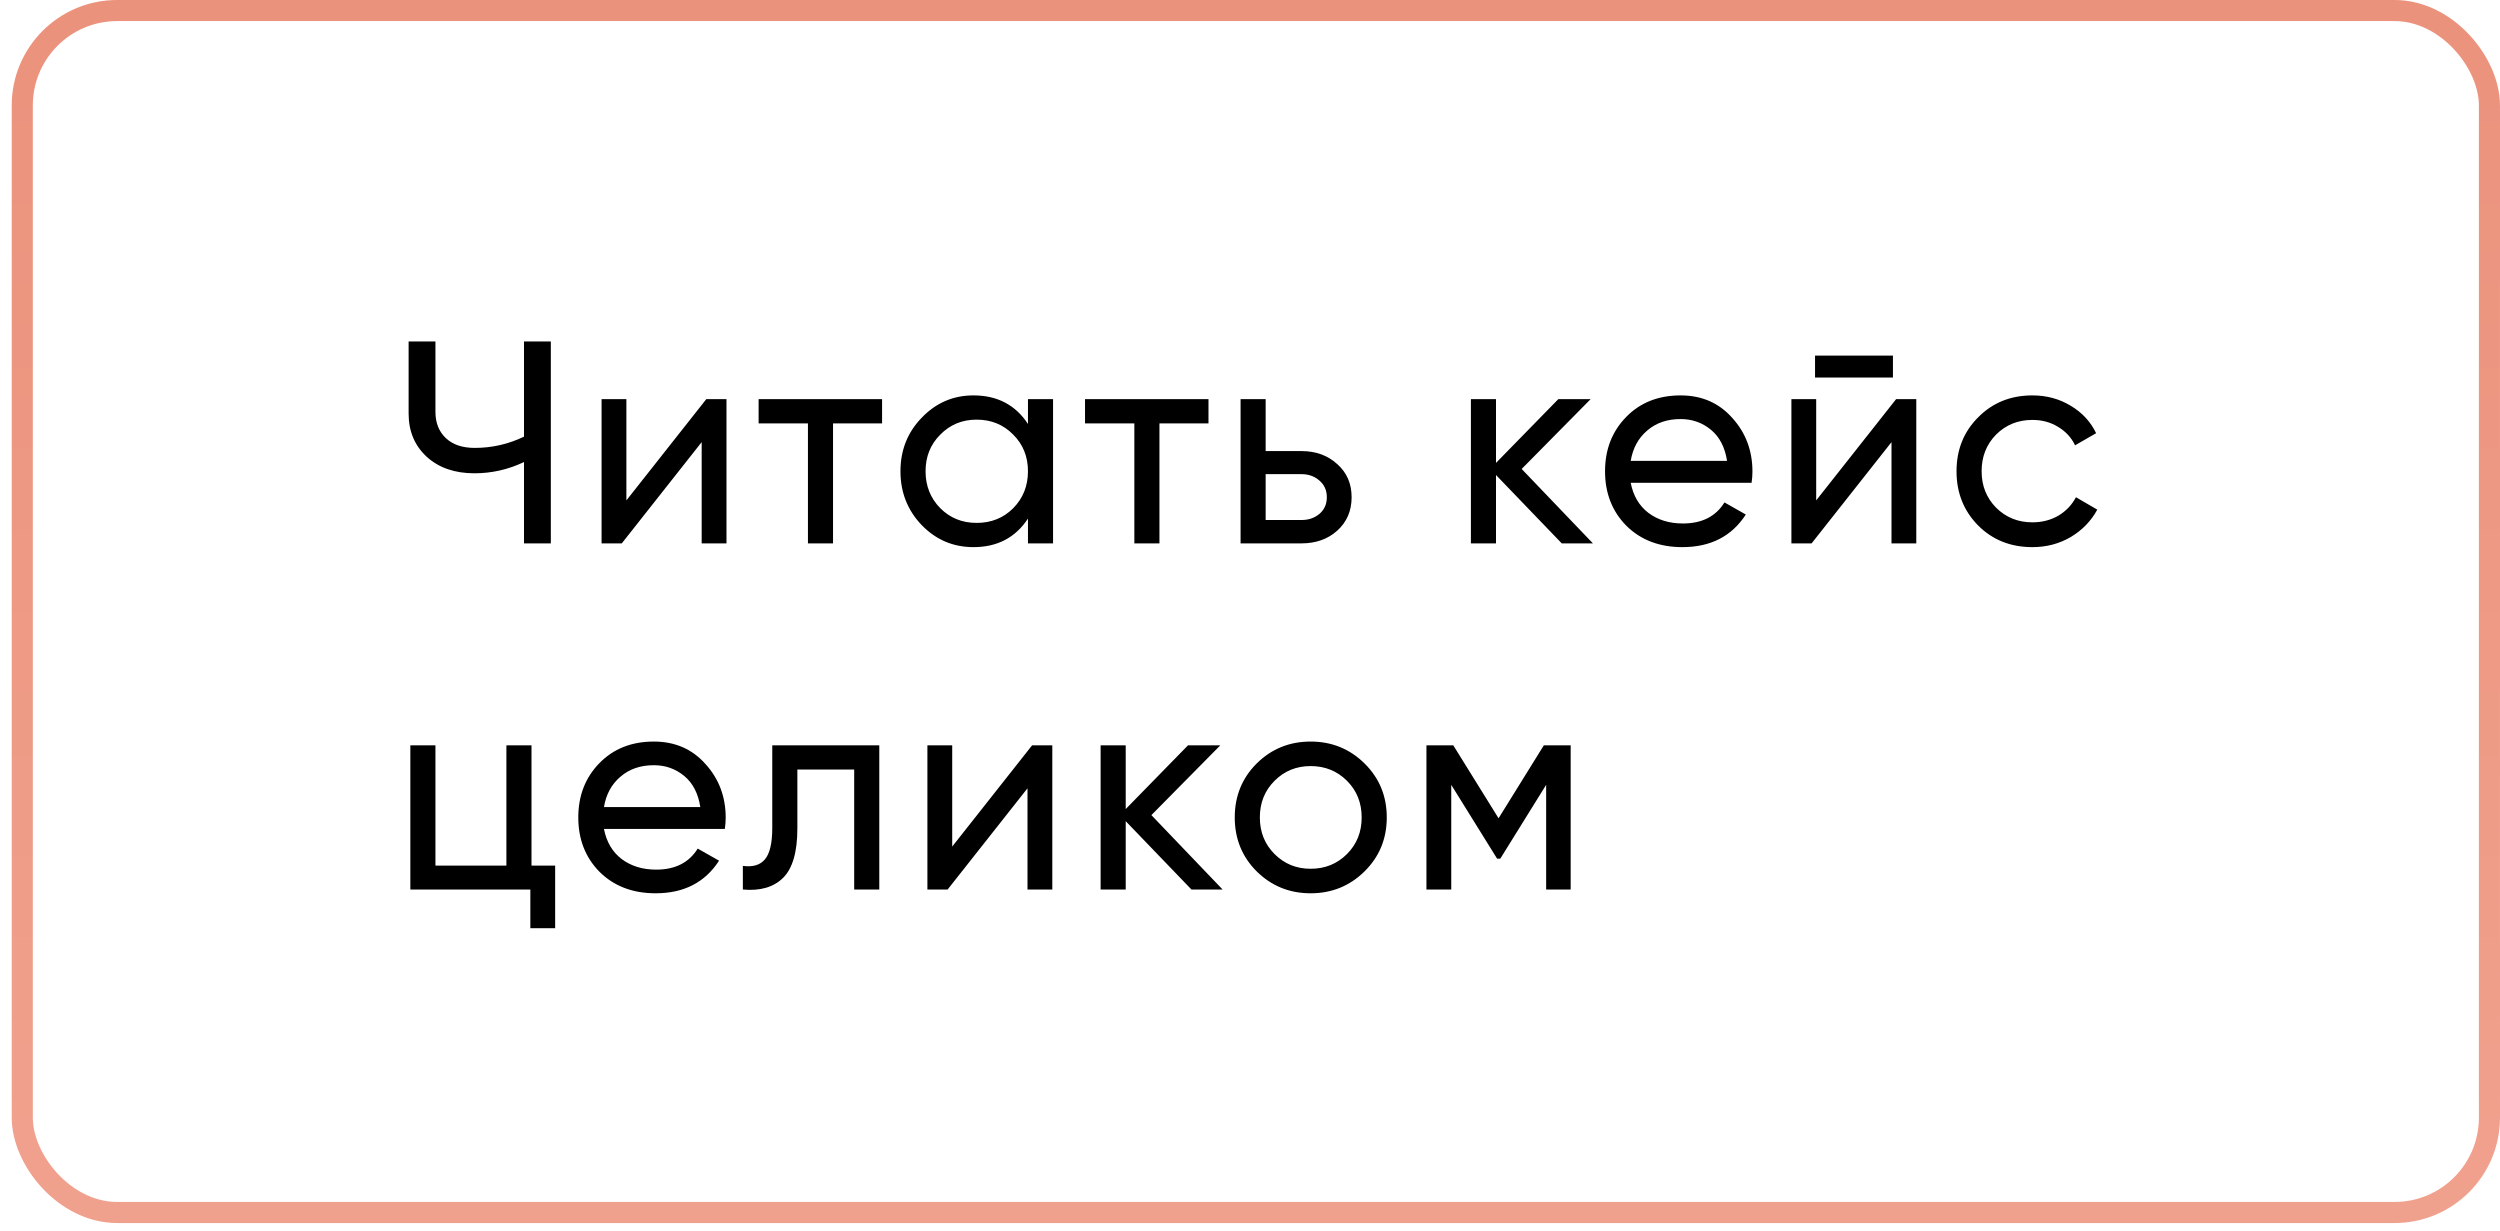
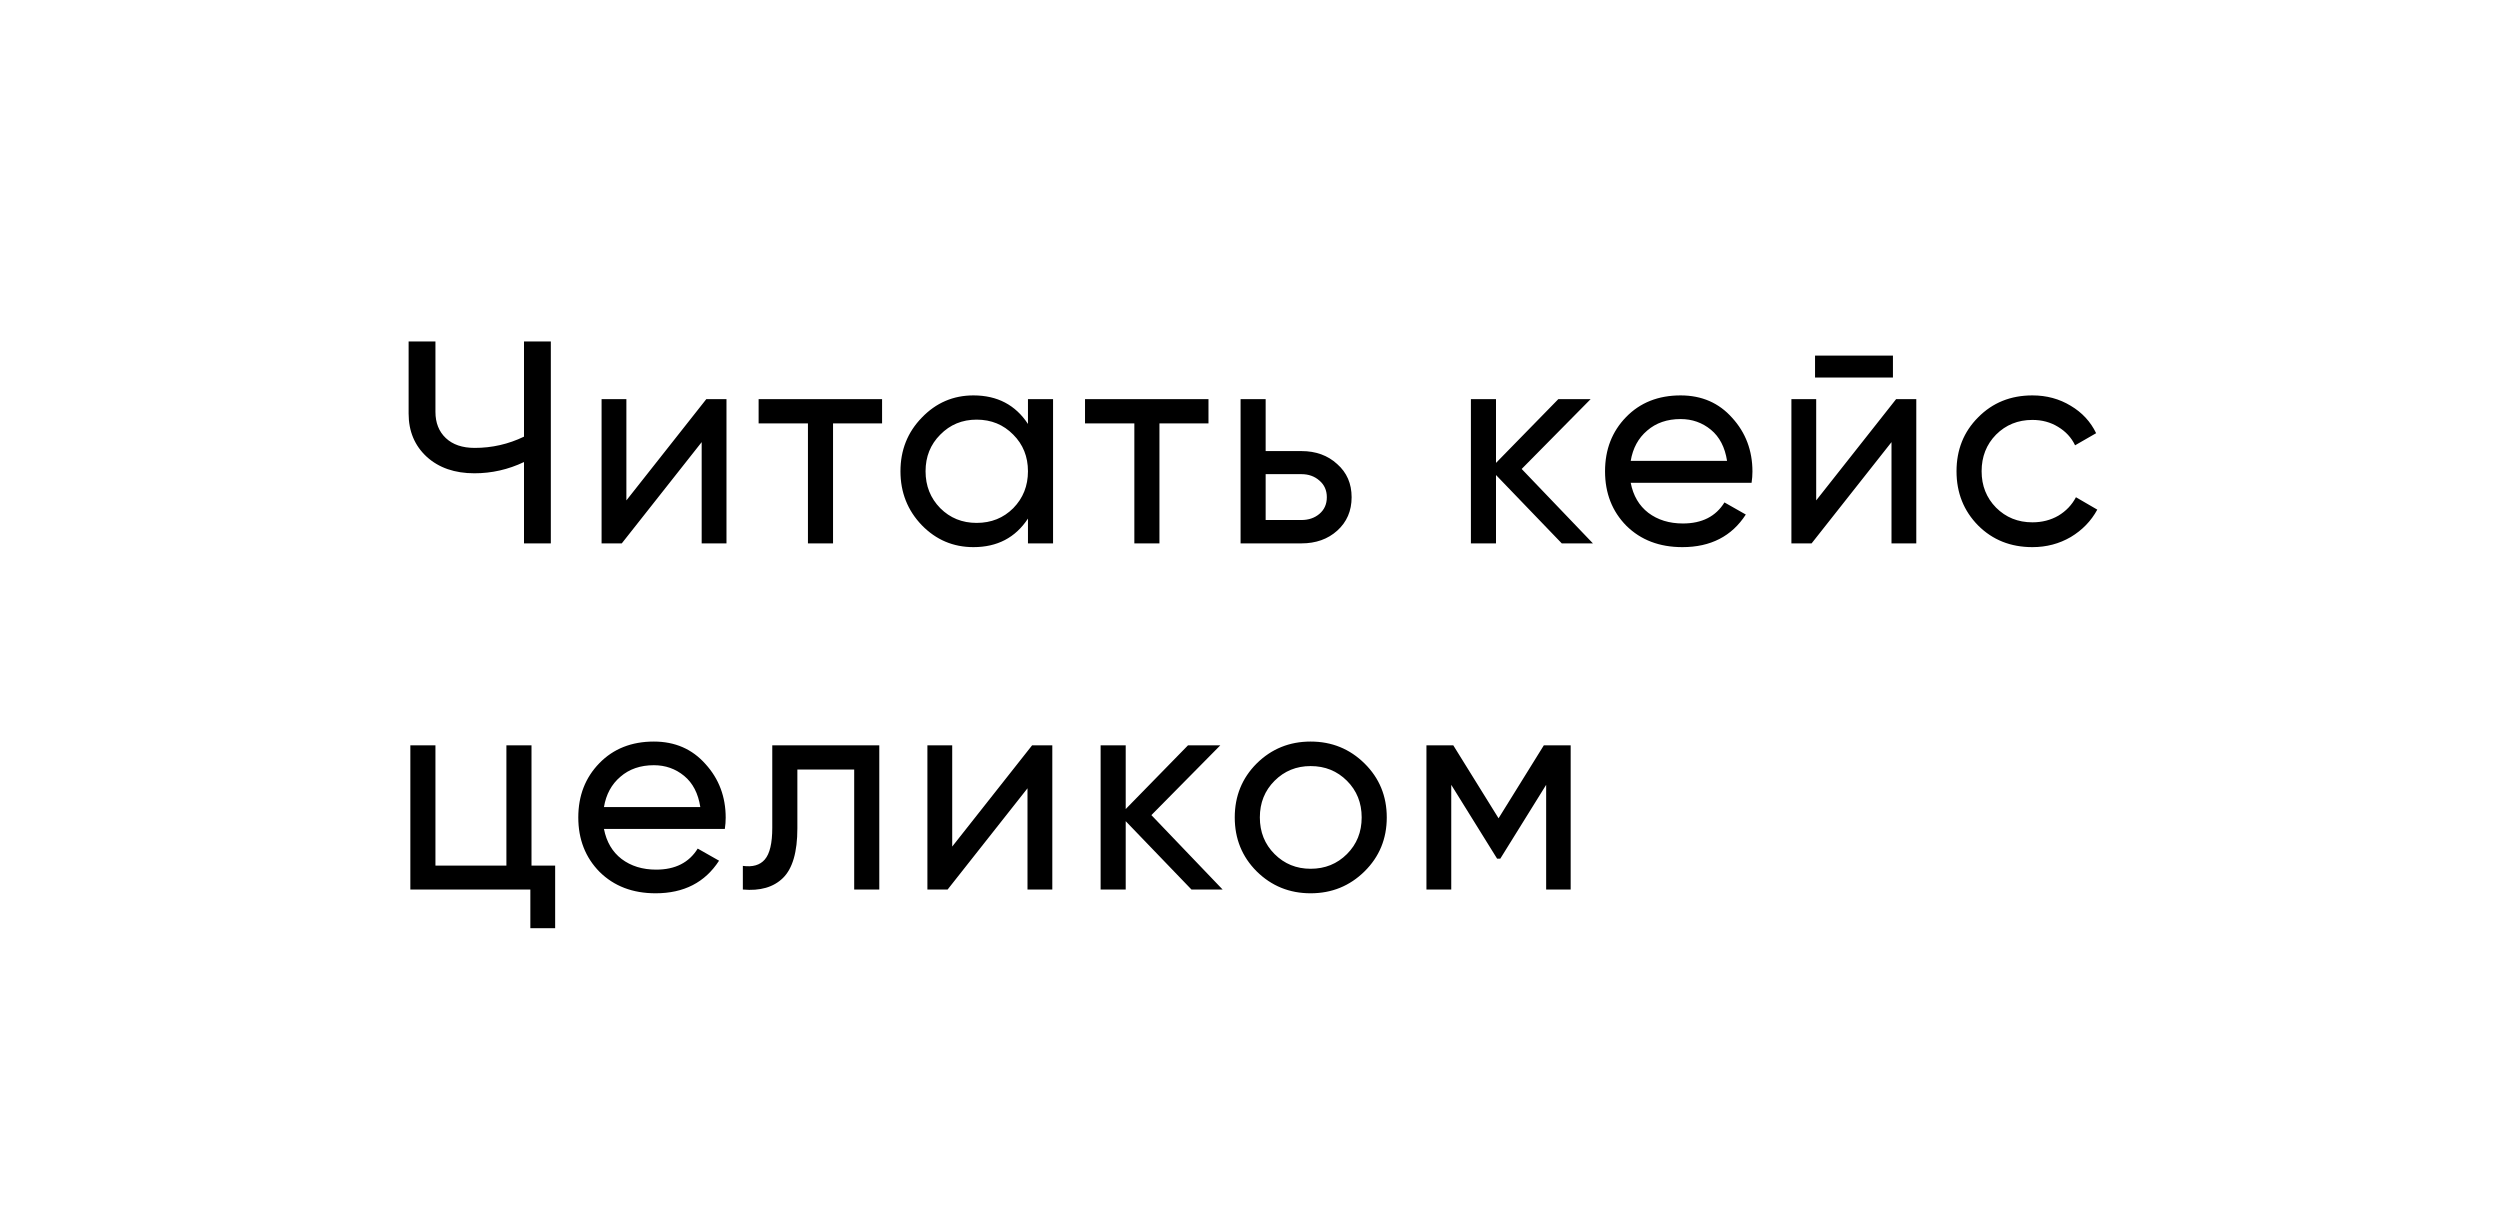
<svg xmlns="http://www.w3.org/2000/svg" width="130" height="64" viewBox="0 0 130 64" fill="none">
-   <rect x="1.158" y="0.548" width="128.293" height="62.502" rx="4.934" stroke="url(#paint0_linear)" stroke-width="1.097" />
  <path d="M27.248 17.756H28.643V28.256H27.248V24.026C26.428 24.416 25.568 24.611 24.668 24.611C23.648 24.611 22.823 24.326 22.193 23.756C21.563 23.176 21.248 22.426 21.248 21.506V17.756H22.643V21.416C22.643 21.986 22.823 22.441 23.183 22.781C23.543 23.121 24.043 23.291 24.683 23.291C25.583 23.291 26.438 23.096 27.248 22.706V17.756ZM36.727 20.756H37.777V28.256H36.487V22.991L32.332 28.256H31.282V20.756H32.572V26.021L36.727 20.756ZM45.868 20.756V22.016H43.318V28.256H42.013V22.016H39.448V20.756H45.868ZM53.454 20.756H54.759V28.256H53.454V26.966C52.804 27.956 51.859 28.451 50.619 28.451C49.569 28.451 48.674 28.071 47.934 27.311C47.194 26.541 46.824 25.606 46.824 24.506C46.824 23.406 47.194 22.476 47.934 21.716C48.674 20.946 49.569 20.561 50.619 20.561C51.859 20.561 52.804 21.056 53.454 22.046V20.756ZM50.784 27.191C51.544 27.191 52.179 26.936 52.689 26.426C53.199 25.906 53.454 25.266 53.454 24.506C53.454 23.746 53.199 23.111 52.689 22.601C52.179 22.081 51.544 21.821 50.784 21.821C50.034 21.821 49.404 22.081 48.894 22.601C48.384 23.111 48.129 23.746 48.129 24.506C48.129 25.266 48.384 25.906 48.894 26.426C49.404 26.936 50.034 27.191 50.784 27.191ZM62.841 20.756V22.016H60.291V28.256H58.986V22.016H56.421V20.756H62.841ZM67.674 23.456C68.424 23.456 69.044 23.681 69.534 24.131C70.034 24.571 70.284 25.146 70.284 25.856C70.284 26.566 70.034 27.146 69.534 27.596C69.044 28.036 68.424 28.256 67.674 28.256H64.51V20.756H65.814V23.456H67.674ZM67.674 27.041C68.044 27.041 68.355 26.936 68.605 26.726C68.865 26.506 68.995 26.216 68.995 25.856C68.995 25.496 68.865 25.206 68.605 24.986C68.355 24.766 68.044 24.656 67.674 24.656H65.814V27.041H67.674ZM82.832 28.256H81.212L77.792 24.701V28.256H76.487V20.756H77.792V24.071L81.032 20.756H82.712L79.127 24.386L82.832 28.256ZM84.797 25.106C84.927 25.776 85.232 26.296 85.712 26.666C86.202 27.036 86.802 27.221 87.512 27.221C88.502 27.221 89.222 26.856 89.672 26.126L90.782 26.756C90.052 27.886 88.952 28.451 87.482 28.451C86.292 28.451 85.322 28.081 84.572 27.341C83.832 26.591 83.462 25.646 83.462 24.506C83.462 23.376 83.827 22.436 84.557 21.686C85.287 20.936 86.232 20.561 87.392 20.561C88.492 20.561 89.387 20.951 90.077 21.731C90.777 22.501 91.127 23.431 91.127 24.521C91.127 24.711 91.112 24.906 91.082 25.106H84.797ZM87.392 21.791C86.692 21.791 86.112 21.991 85.652 22.391C85.192 22.781 84.907 23.306 84.797 23.966H89.807C89.697 23.256 89.417 22.716 88.967 22.346C88.517 21.976 87.992 21.791 87.392 21.791ZM94.382 19.631V18.491H98.433V19.631H94.382ZM98.597 20.756H99.647V28.256H98.358V22.991L94.203 28.256H93.153V20.756H94.442V26.021L98.597 20.756ZM105.684 28.451C104.554 28.451 103.614 28.076 102.864 27.326C102.114 26.566 101.739 25.626 101.739 24.506C101.739 23.386 102.114 22.451 102.864 21.701C103.614 20.941 104.554 20.561 105.684 20.561C106.424 20.561 107.089 20.741 107.679 21.101C108.269 21.451 108.709 21.926 108.999 22.526L107.904 23.156C107.714 22.756 107.419 22.436 107.019 22.196C106.629 21.956 106.184 21.836 105.684 21.836C104.934 21.836 104.304 22.091 103.794 22.601C103.294 23.111 103.044 23.746 103.044 24.506C103.044 25.256 103.294 25.886 103.794 26.396C104.304 26.906 104.934 27.161 105.684 27.161C106.184 27.161 106.634 27.046 107.034 26.816C107.434 26.576 107.739 26.256 107.949 25.856L109.059 26.501C108.739 27.091 108.279 27.566 107.679 27.926C107.079 28.276 106.414 28.451 105.684 28.451ZM27.638 45.011H28.868V48.266H27.578V46.256H21.338V38.756H22.643V45.011H26.333V38.756H27.638V45.011ZM31.406 43.106C31.536 43.776 31.841 44.296 32.321 44.666C32.811 45.036 33.411 45.221 34.121 45.221C35.111 45.221 35.831 44.856 36.281 44.126L37.391 44.756C36.661 45.886 35.561 46.451 34.091 46.451C32.901 46.451 31.931 46.081 31.181 45.341C30.441 44.591 30.071 43.646 30.071 42.506C30.071 41.376 30.436 40.436 31.166 39.686C31.896 38.936 32.841 38.561 34.001 38.561C35.101 38.561 35.996 38.951 36.686 39.731C37.386 40.501 37.736 41.431 37.736 42.521C37.736 42.711 37.721 42.906 37.691 43.106H31.406ZM34.001 39.791C33.301 39.791 32.721 39.991 32.261 40.391C31.801 40.781 31.516 41.306 31.406 41.966H36.416C36.306 41.256 36.026 40.716 35.576 40.346C35.126 39.976 34.601 39.791 34.001 39.791ZM45.723 38.756V46.256H44.418V40.016H41.463V43.076C41.463 44.306 41.213 45.166 40.713 45.656C40.223 46.136 39.528 46.336 38.628 46.256V45.026C39.138 45.096 39.518 44.986 39.768 44.696C40.028 44.396 40.158 43.846 40.158 43.046V38.756H45.723ZM53.67 38.756H54.72V46.256H53.43V40.991L49.275 46.256H48.225V38.756H49.515V44.021L53.67 38.756ZM63.577 46.256H61.957L58.537 42.701V46.256H57.232V38.756H58.537V42.071L61.777 38.756H63.457L59.872 42.386L63.577 46.256ZM70.957 45.311C70.187 46.071 69.252 46.451 68.152 46.451C67.052 46.451 66.117 46.071 65.347 45.311C64.587 44.551 64.207 43.616 64.207 42.506C64.207 41.396 64.587 40.461 65.347 39.701C66.117 38.941 67.052 38.561 68.152 38.561C69.252 38.561 70.187 38.941 70.957 39.701C71.727 40.461 72.112 41.396 72.112 42.506C72.112 43.616 71.727 44.551 70.957 45.311ZM68.152 45.176C68.902 45.176 69.532 44.921 70.042 44.411C70.552 43.901 70.807 43.266 70.807 42.506C70.807 41.746 70.552 41.111 70.042 40.601C69.532 40.091 68.902 39.836 68.152 39.836C67.412 39.836 66.787 40.091 66.277 40.601C65.767 41.111 65.512 41.746 65.512 42.506C65.512 43.266 65.767 43.901 66.277 44.411C66.787 44.921 67.412 45.176 68.152 45.176ZM81.675 38.756V46.256H80.4V40.811L78.015 44.651H77.85L75.465 40.811V46.256H74.175V38.756H75.57L77.925 42.551L80.28 38.756H81.675Z" fill="black" />
  <defs>
    <linearGradient id="paint0_linear" x1="65.304" y1="0" x2="65.304" y2="63.599" gradientUnits="userSpaceOnUse">
      <stop stop-color="#EB927C" />
      <stop offset="1" stop-color="#F0A18D" />
    </linearGradient>
  </defs>
</svg>